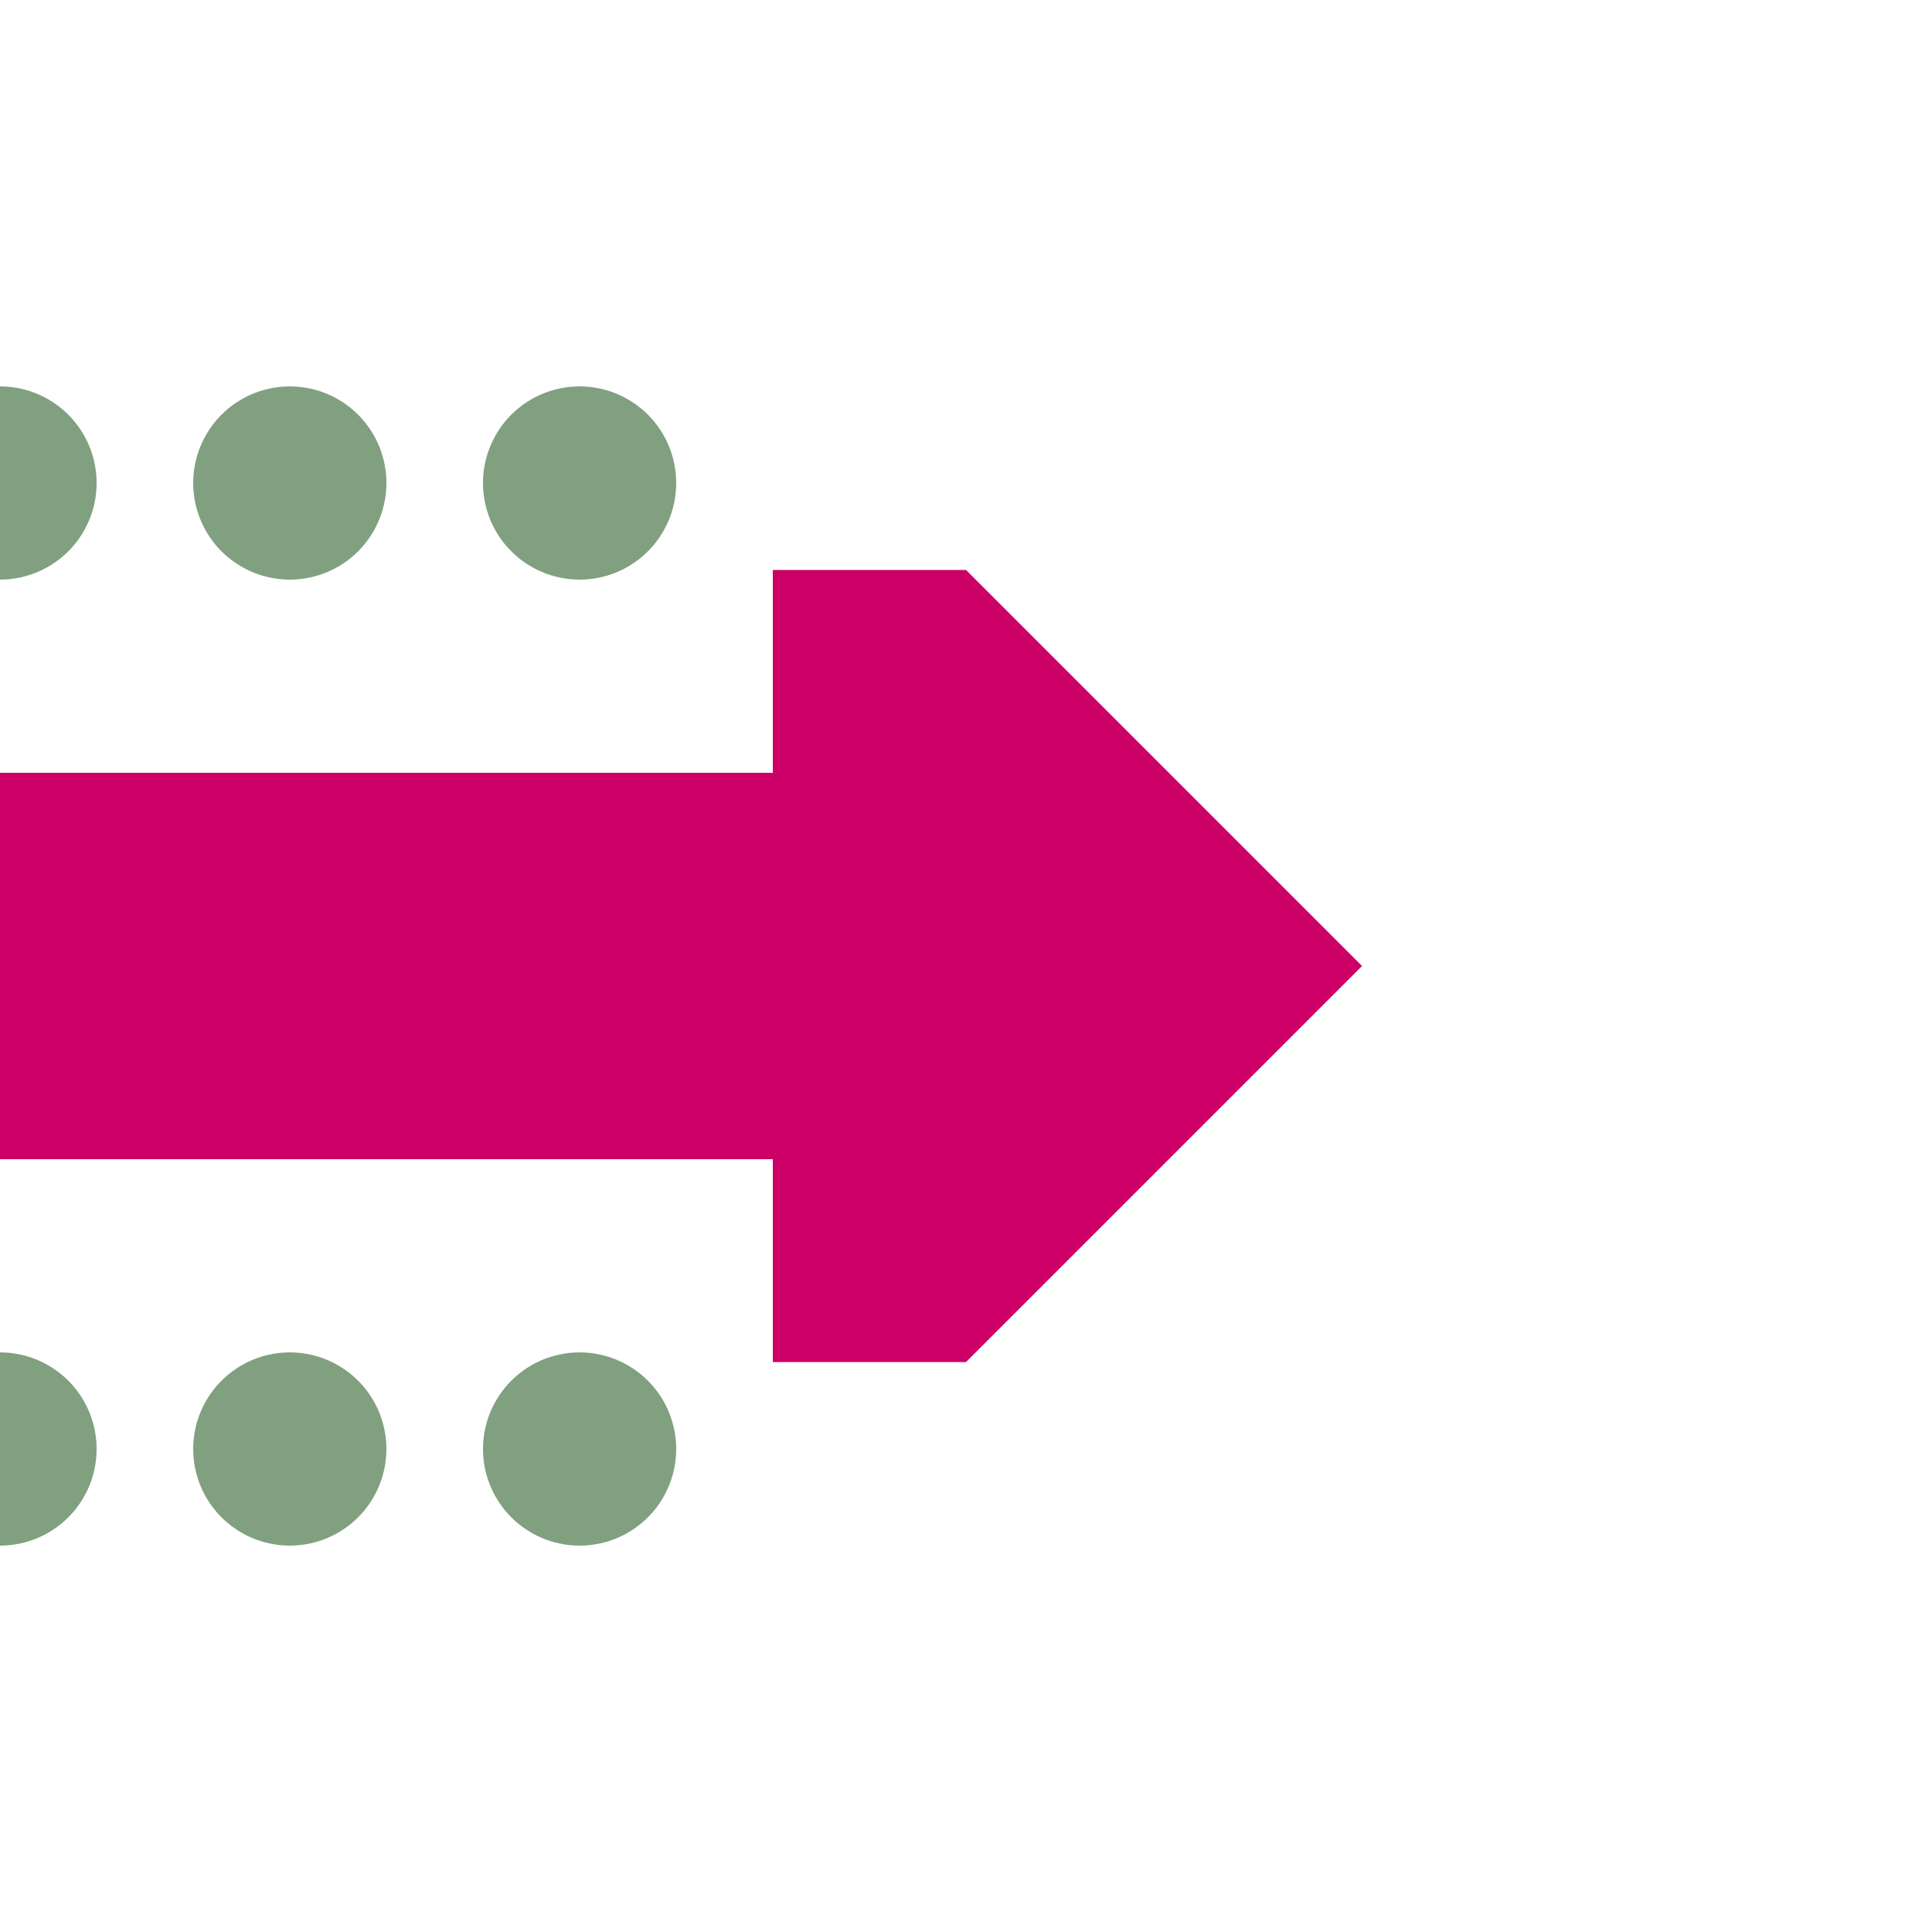
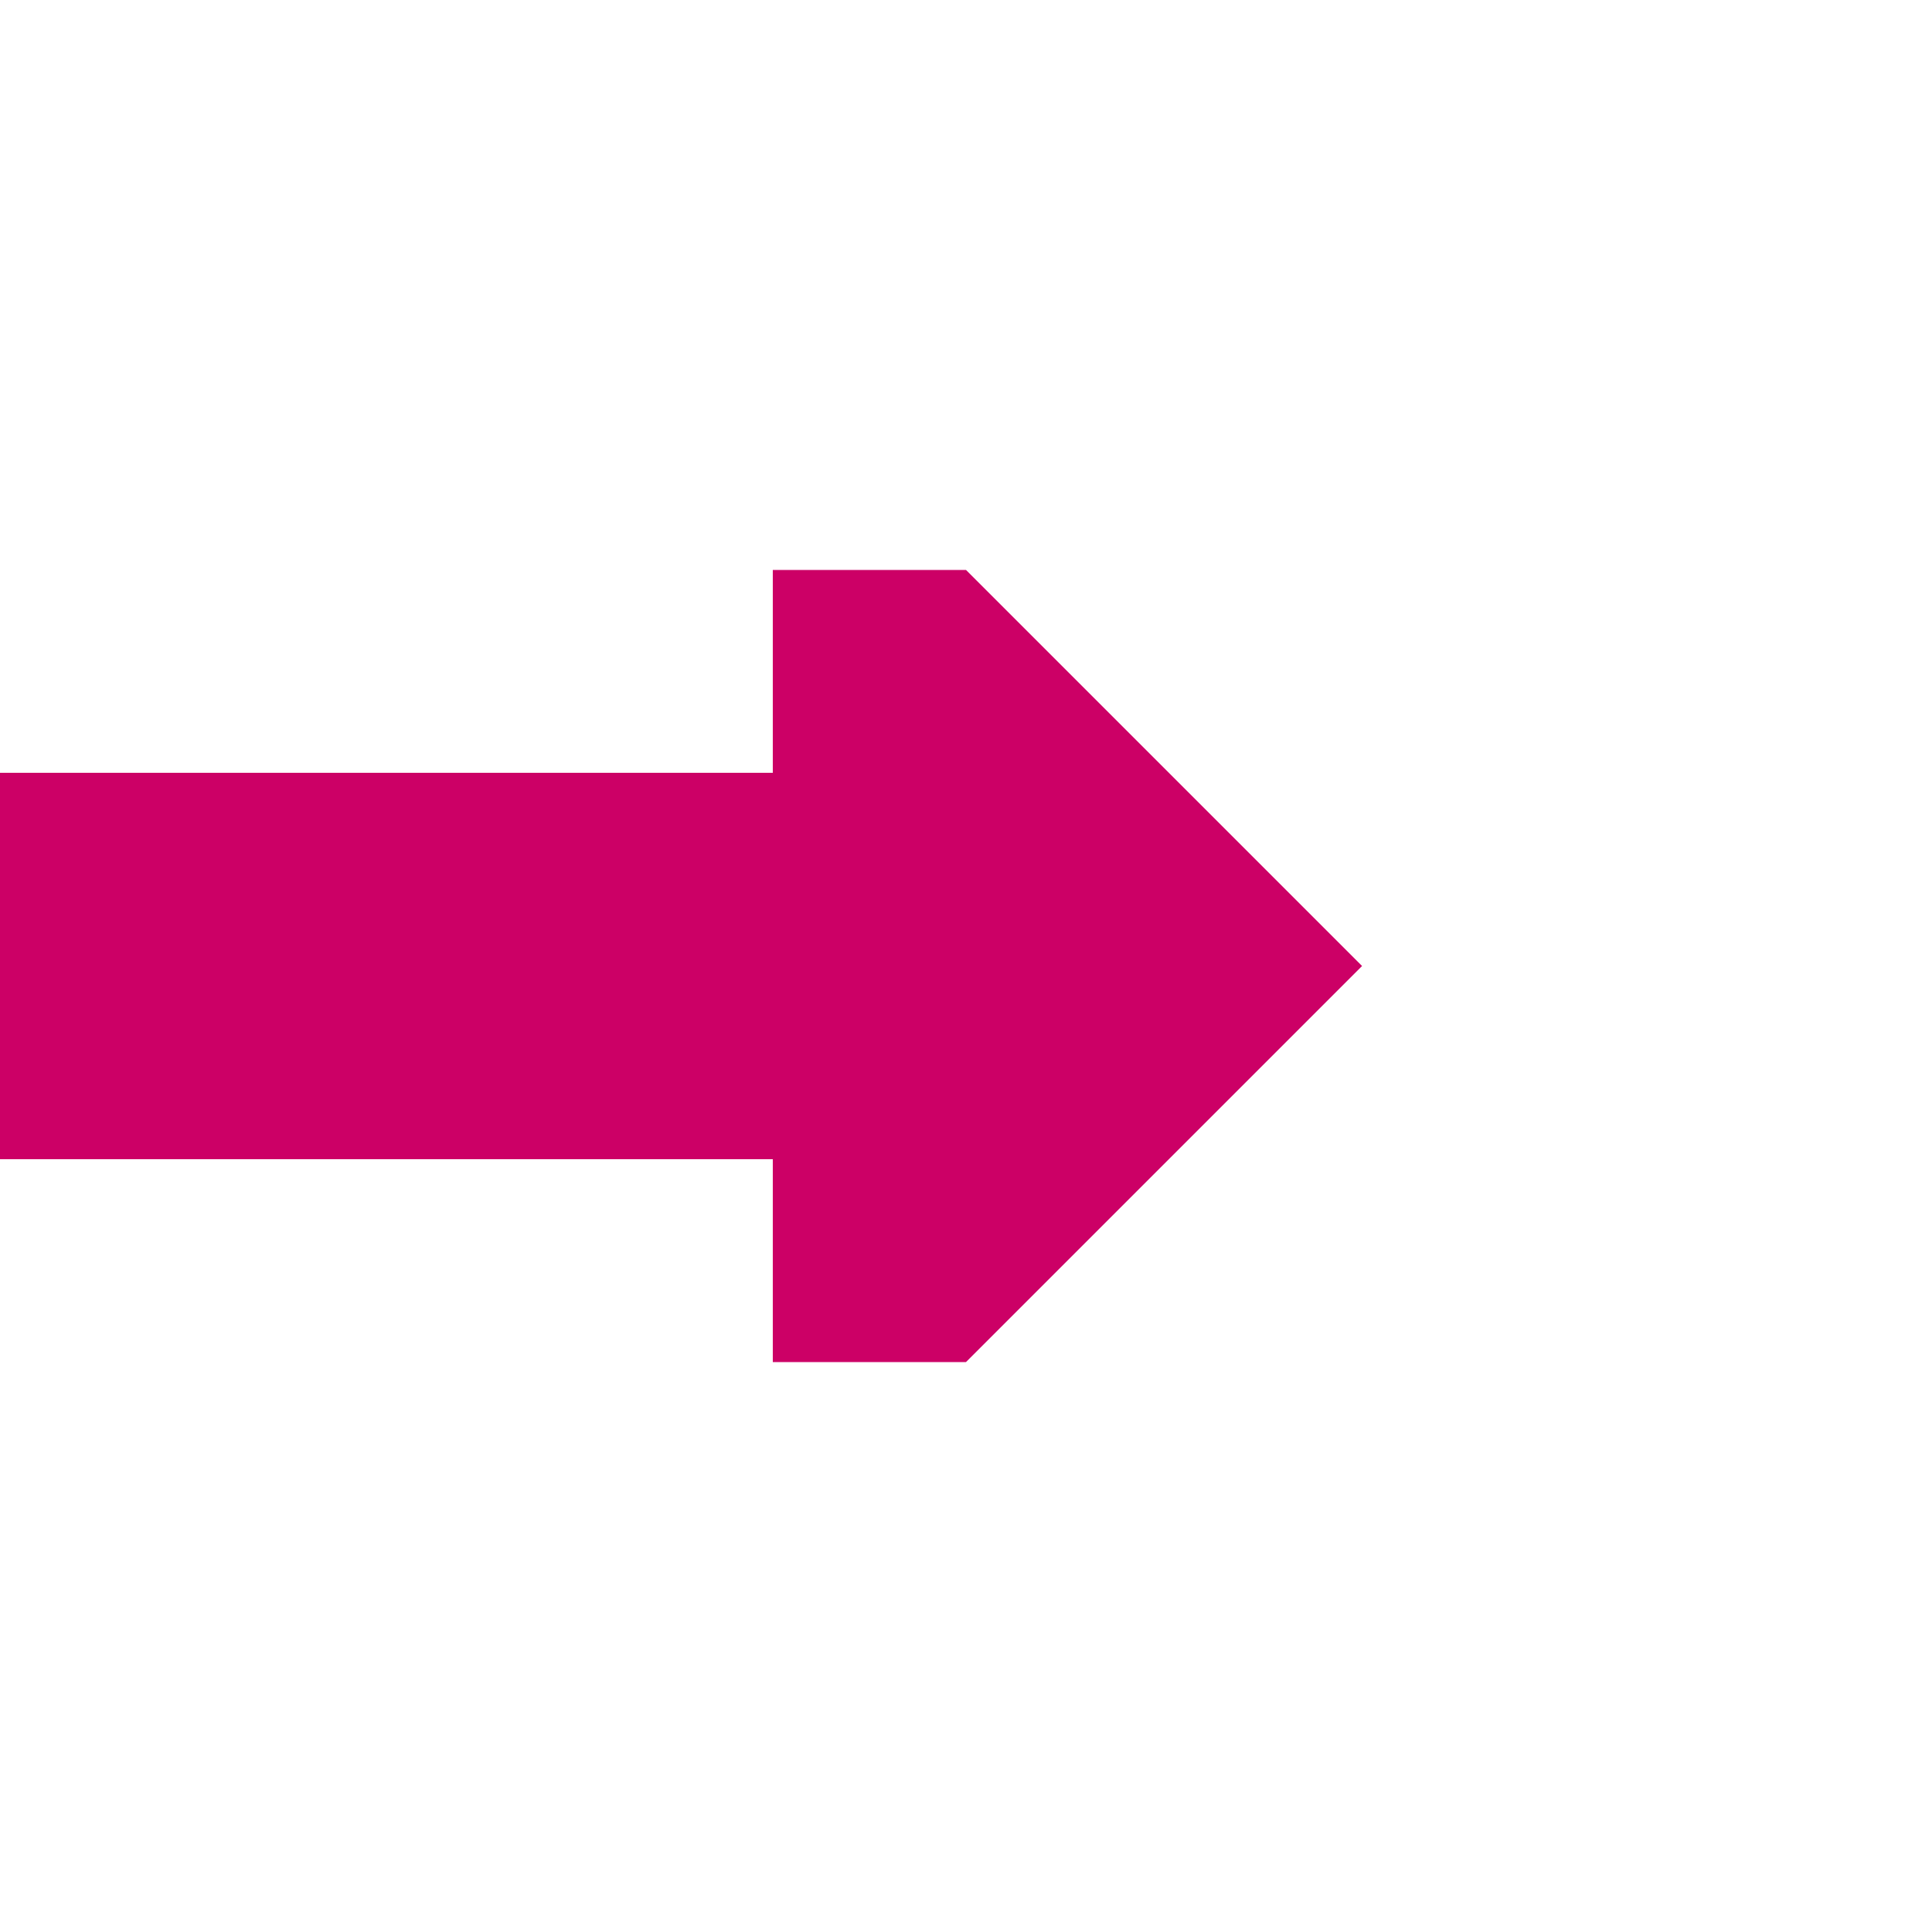
<svg xmlns="http://www.w3.org/2000/svg" width="500" height="500">
  <title>hCONTfq ruby</title>
-   <path stroke="#80A080" d="M 0,125 H 200 M 0,375 H 200" stroke-width="50" stroke-linecap="round" stroke-dasharray="0,75" />
  <path fill="#CC0066" d="M 352.5,250 250,147.5 H 200 V 200 H 0 v 100 H 200 v 52.5 h 50" />
</svg>